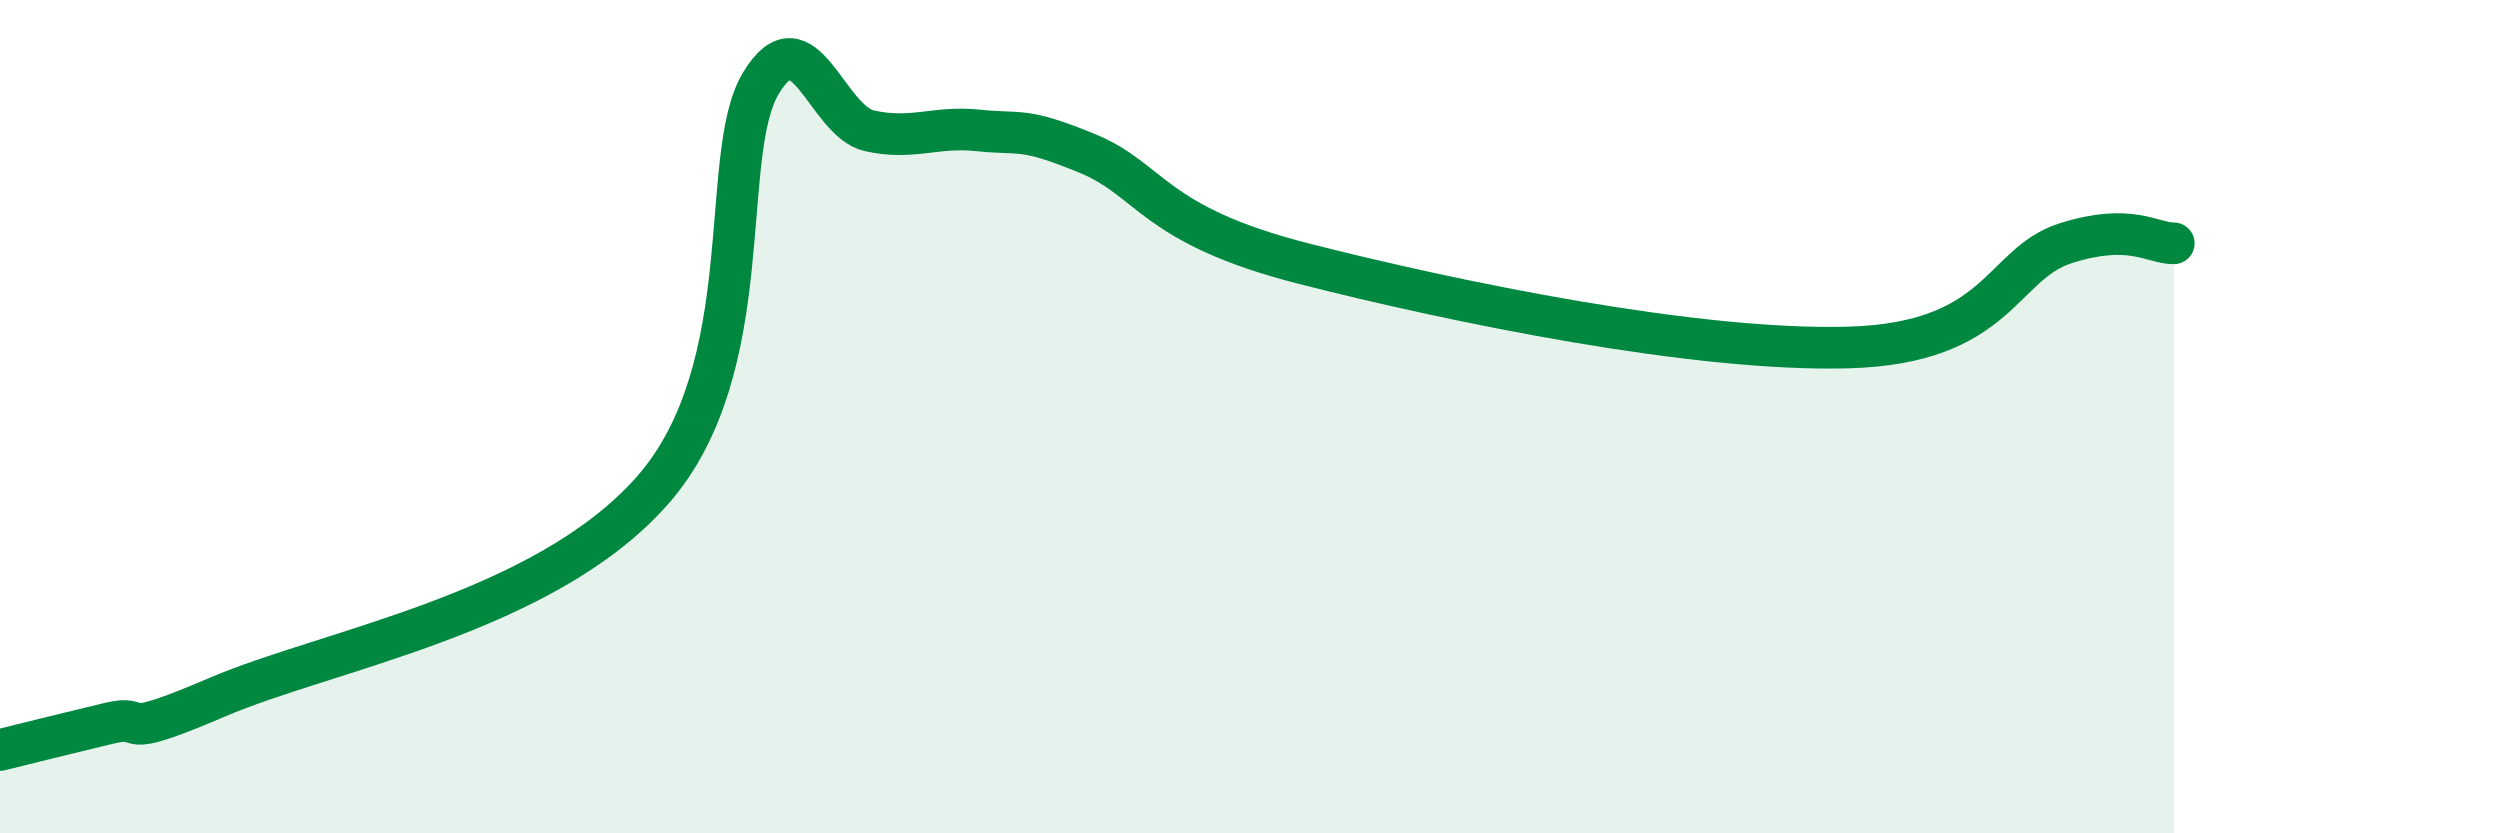
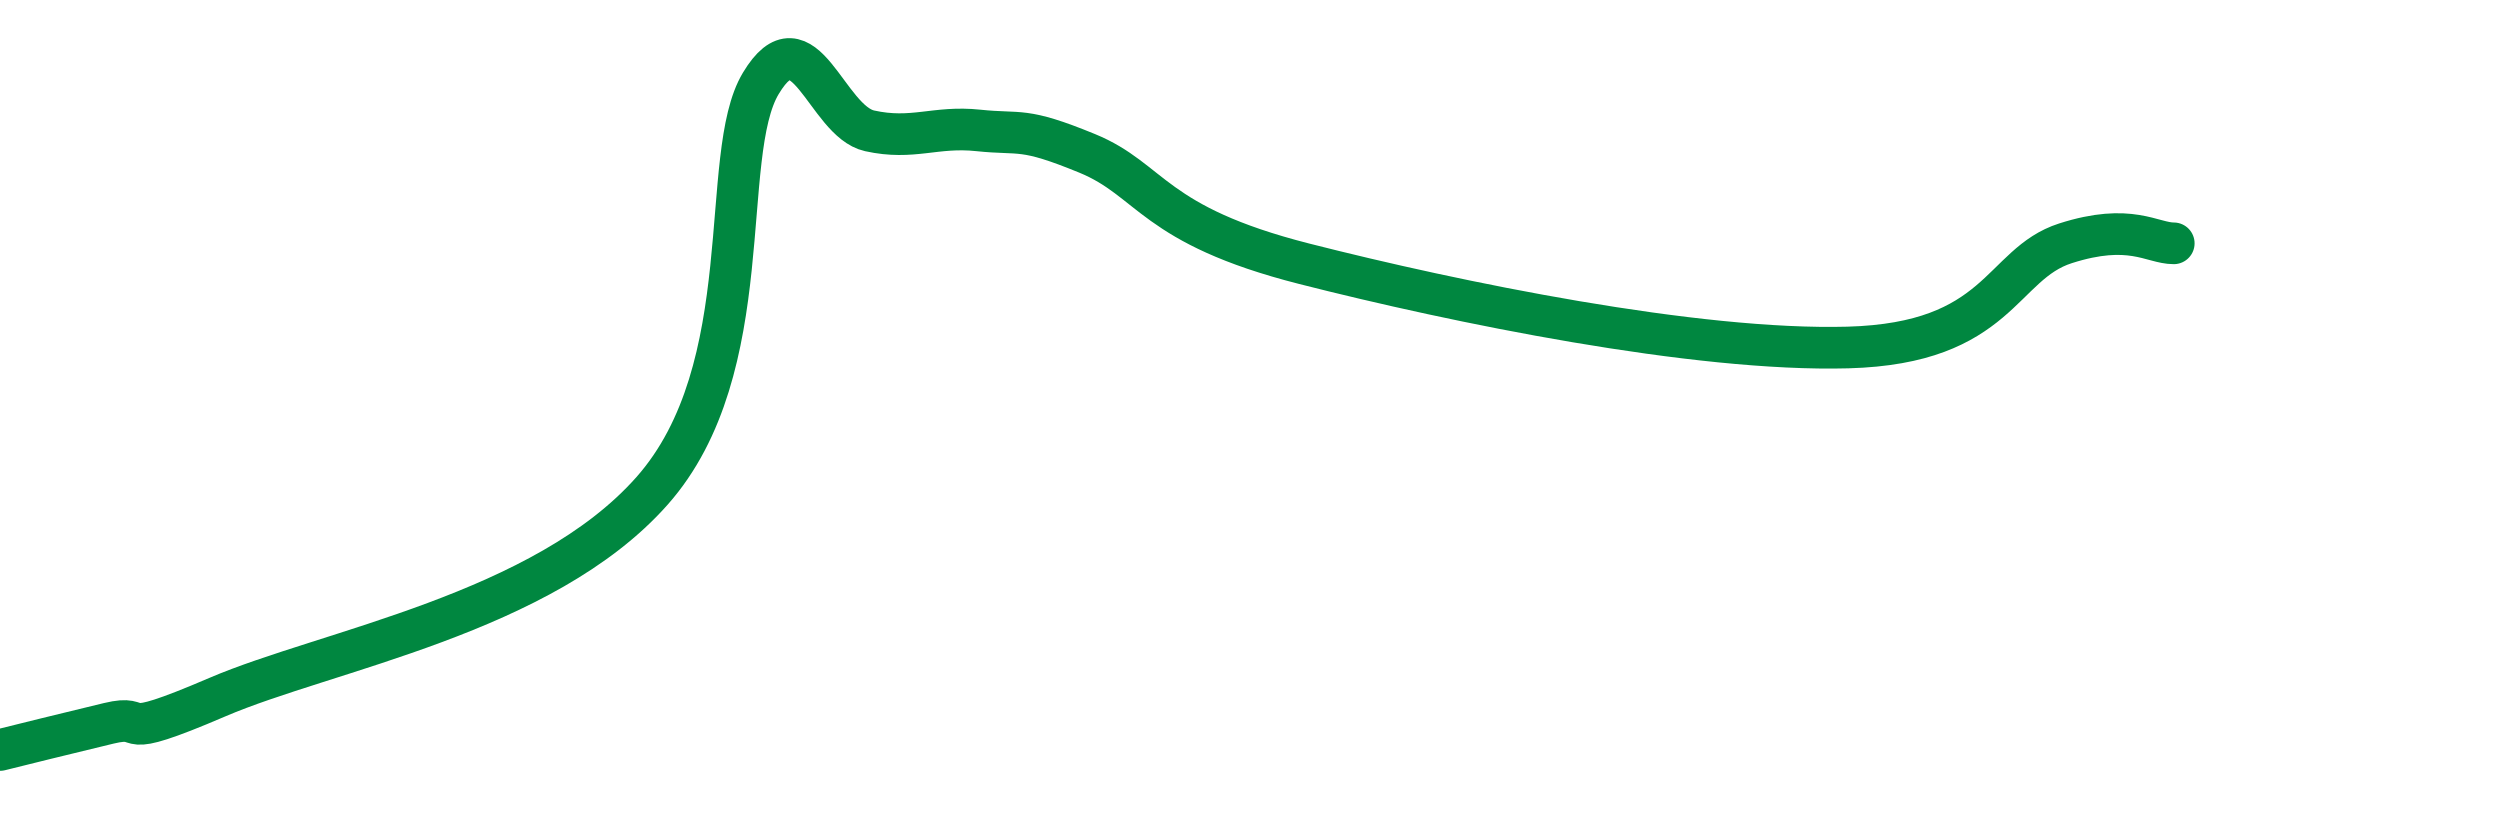
<svg xmlns="http://www.w3.org/2000/svg" width="60" height="20" viewBox="0 0 60 20">
-   <path d="M 0,18 C 0.52,17.87 1.57,17.61 2.61,17.36 C 3.65,17.11 2.61,17.85 5.22,16.73 C 7.83,15.61 13.04,14.73 15.65,11.78 C 18.26,8.83 17.22,3.73 18.26,2 C 19.3,0.27 19.83,2.91 20.87,3.14 C 21.91,3.37 22.44,3.02 23.48,3.13 C 24.52,3.24 24.53,3.04 26.09,3.68 C 27.65,4.32 27.65,5.4 31.3,6.33 C 34.95,7.26 40.7,8.44 44.35,8.34 C 48,8.24 48.01,6.34 49.57,5.84 C 51.13,5.34 51.65,5.84 52.17,5.84L52.17 20L0 20Z" fill="#008740" opacity="0.1" stroke-linecap="round" stroke-linejoin="round" />
  <path d="M 0,18 C 0.52,17.87 1.57,17.61 2.61,17.36 C 3.65,17.11 2.61,17.85 5.22,16.73 C 7.83,15.61 13.04,14.73 15.65,11.78 C 18.26,8.83 17.22,3.73 18.26,2 C 19.3,0.27 19.83,2.91 20.87,3.14 C 21.91,3.37 22.44,3.02 23.48,3.13 C 24.52,3.24 24.53,3.04 26.09,3.68 C 27.65,4.32 27.65,5.4 31.3,6.33 C 34.95,7.26 40.7,8.44 44.35,8.34 C 48,8.24 48.01,6.34 49.57,5.84 C 51.13,5.34 51.65,5.84 52.17,5.84" stroke="#008740" stroke-width="1" fill="none" stroke-linecap="round" stroke-linejoin="round" />
</svg>